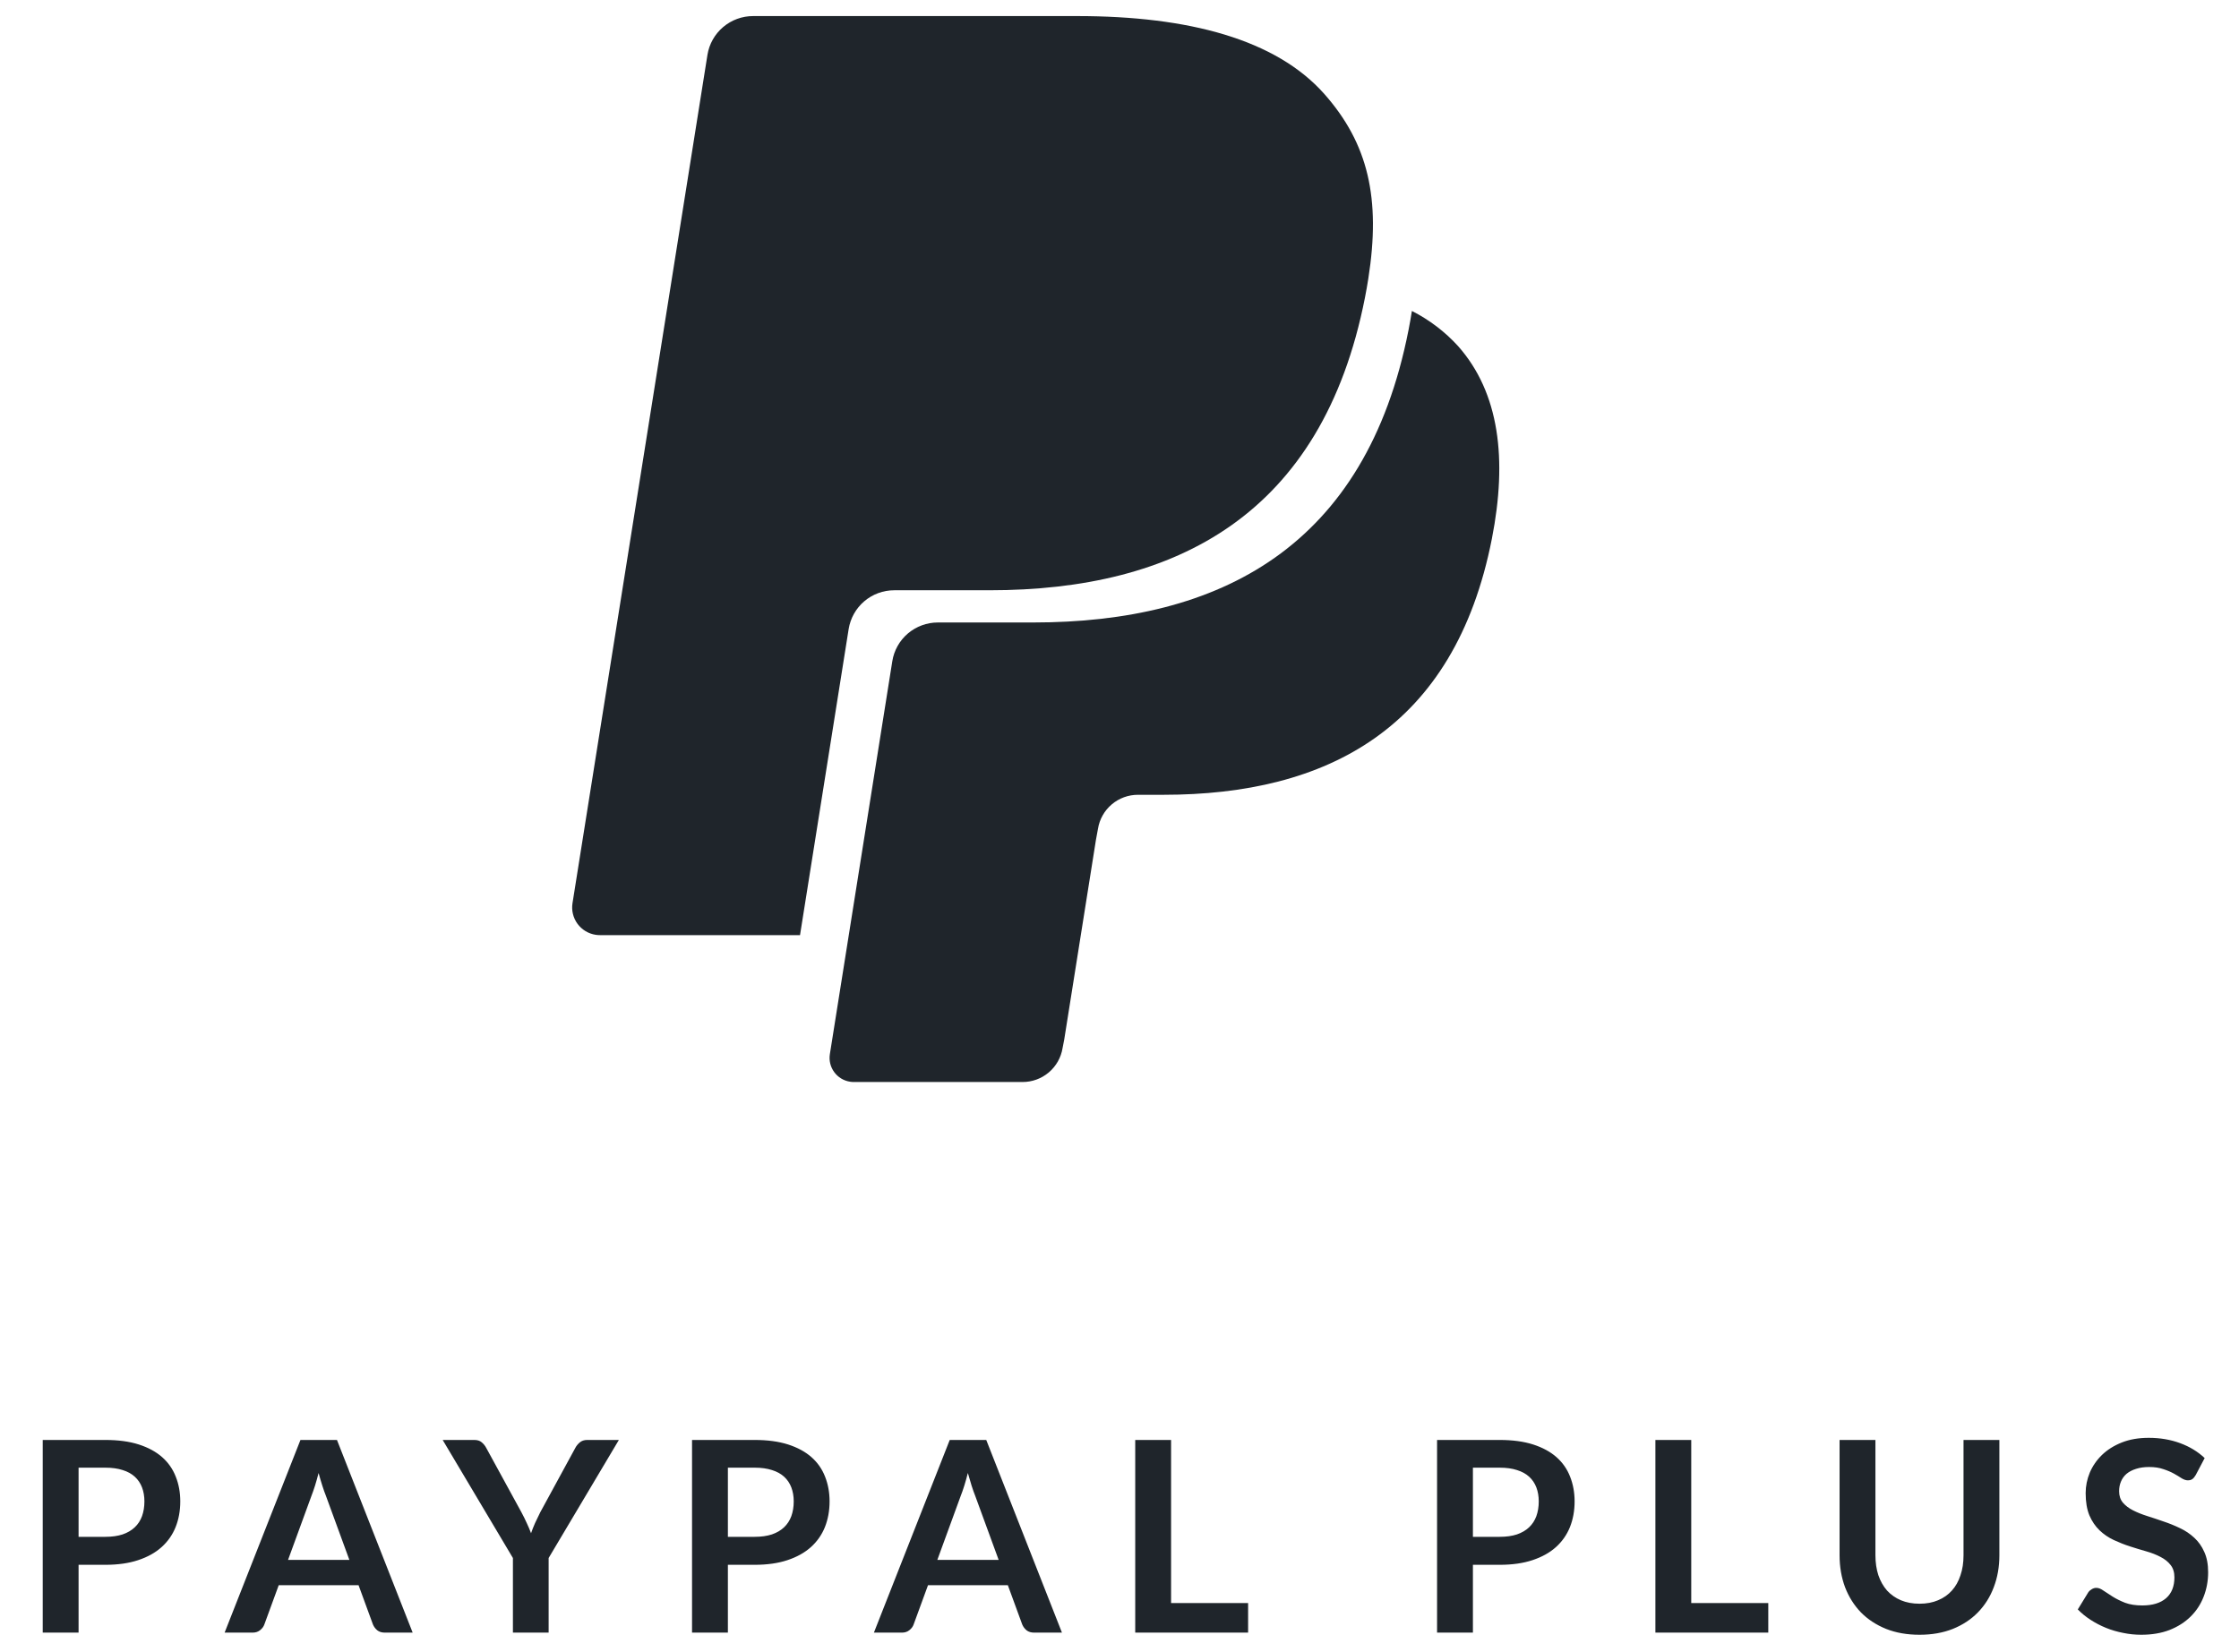
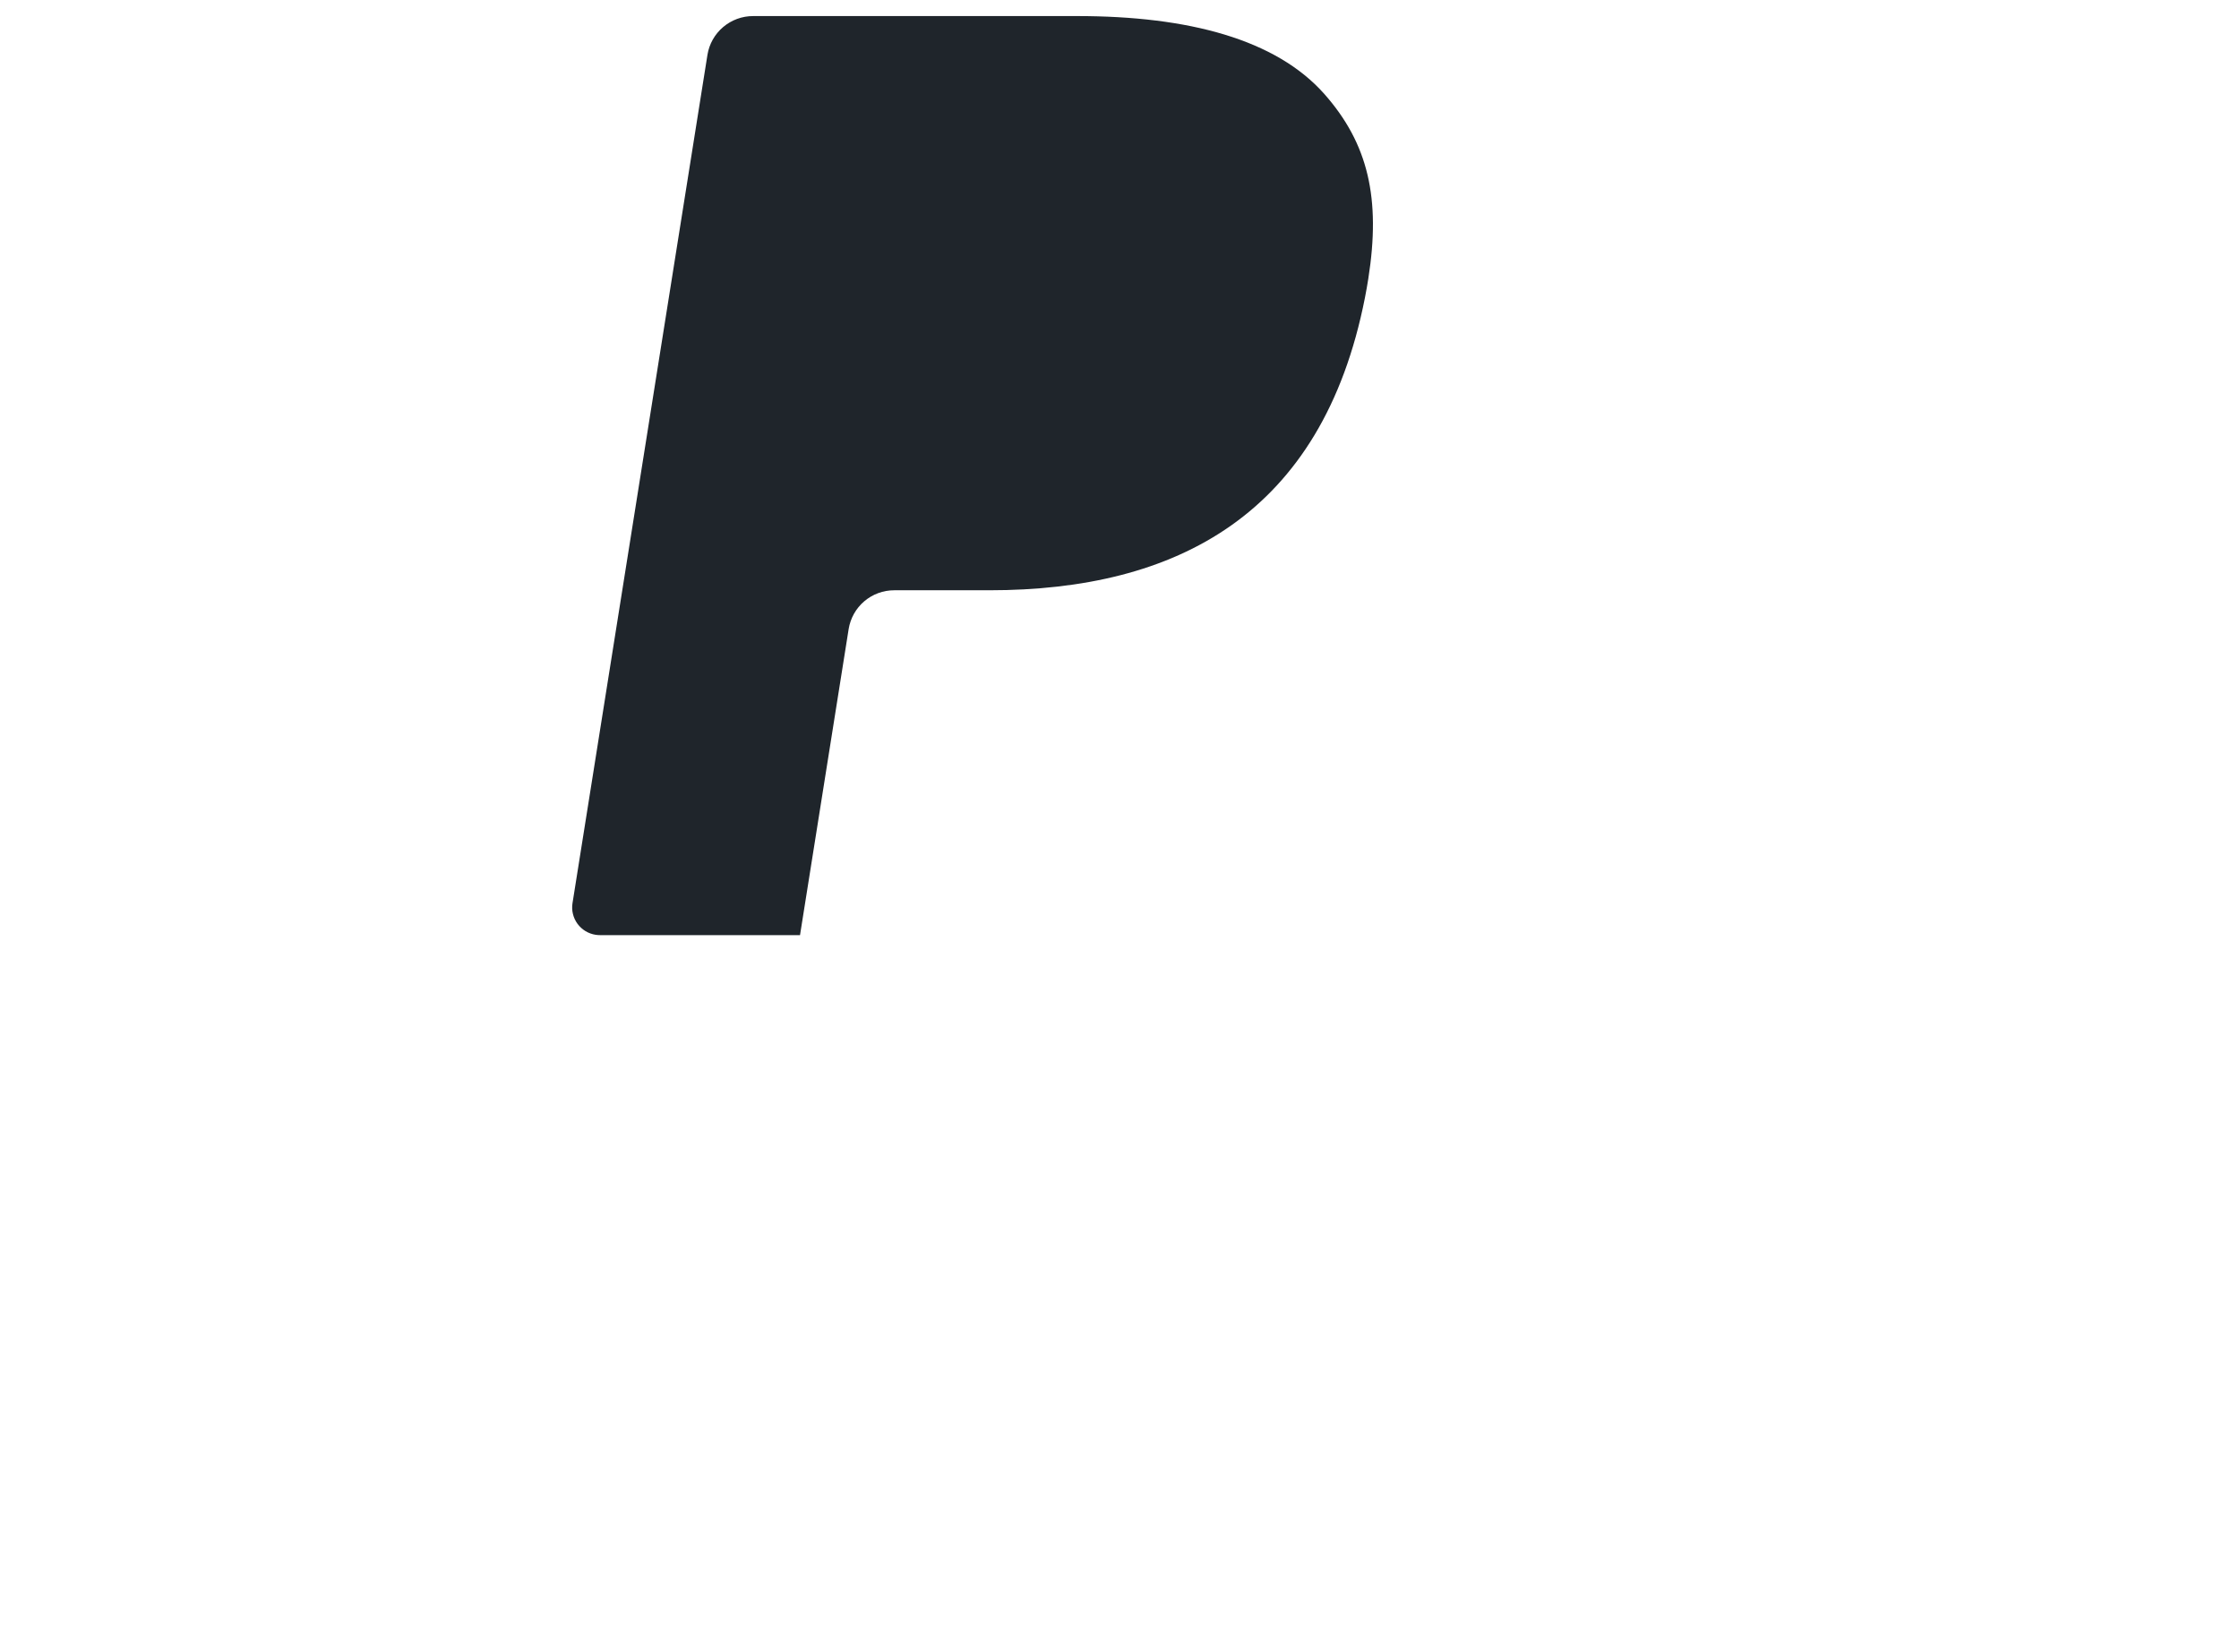
<svg xmlns="http://www.w3.org/2000/svg" width="84" height="62" viewBox="0 0 84 62" fill="none">
-   <path d="M3.953 57.67C4.2 57.67 4.415 57.64 4.598 57.58C4.782 57.517 4.933 57.428 5.053 57.315C5.177 57.199 5.268 57.059 5.328 56.895C5.388 56.728 5.418 56.544 5.418 56.34C5.418 56.147 5.388 55.972 5.328 55.815C5.268 55.658 5.178 55.525 5.058 55.415C4.938 55.305 4.787 55.222 4.603 55.165C4.42 55.105 4.203 55.075 3.953 55.075H2.948V57.67H3.953ZM3.953 54.035C4.437 54.035 4.855 54.092 5.208 54.205C5.562 54.319 5.853 54.477 6.083 54.68C6.313 54.883 6.483 55.127 6.593 55.41C6.707 55.694 6.763 56.004 6.763 56.34C6.763 56.69 6.705 57.012 6.588 57.305C6.472 57.595 6.297 57.845 6.063 58.055C5.83 58.265 5.537 58.428 5.183 58.545C4.833 58.662 4.423 58.72 3.953 58.72H2.948V61.265H1.603V54.035H3.953ZM13.107 58.535L12.227 56.13C12.184 56.023 12.139 55.897 12.092 55.75C12.045 55.603 11.999 55.445 11.952 55.275C11.909 55.445 11.864 55.605 11.817 55.755C11.77 55.902 11.725 56.03 11.682 56.14L10.807 58.535H13.107ZM15.482 61.265H14.442C14.325 61.265 14.23 61.237 14.157 61.18C14.084 61.12 14.029 61.047 13.992 60.96L13.452 59.485H10.457L9.917 60.96C9.89 61.037 9.839 61.107 9.762 61.17C9.685 61.233 9.59 61.265 9.477 61.265H8.427L11.272 54.035H12.642L15.482 61.265ZM20.583 58.465V61.265H19.243V58.465L16.608 54.035H17.793C17.91 54.035 18.002 54.063 18.068 54.12C18.138 54.177 18.197 54.248 18.243 54.335L19.563 56.75C19.64 56.894 19.707 57.029 19.763 57.155C19.823 57.282 19.877 57.408 19.923 57.535C19.967 57.408 20.017 57.282 20.073 57.155C20.13 57.029 20.195 56.894 20.268 56.75L21.583 54.335C21.62 54.262 21.675 54.194 21.748 54.13C21.822 54.067 21.915 54.035 22.028 54.035H23.218L20.583 58.465ZM28.313 57.67C28.559 57.67 28.774 57.64 28.958 57.58C29.141 57.517 29.293 57.428 29.413 57.315C29.536 57.199 29.628 57.059 29.688 56.895C29.748 56.728 29.778 56.544 29.778 56.34C29.778 56.147 29.748 55.972 29.688 55.815C29.628 55.658 29.538 55.525 29.418 55.415C29.298 55.305 29.146 55.222 28.963 55.165C28.779 55.105 28.563 55.075 28.313 55.075H27.308V57.67H28.313ZM28.313 54.035C28.796 54.035 29.214 54.092 29.568 54.205C29.921 54.319 30.213 54.477 30.443 54.68C30.673 54.883 30.843 55.127 30.953 55.41C31.066 55.694 31.123 56.004 31.123 56.34C31.123 56.69 31.064 57.012 30.948 57.305C30.831 57.595 30.656 57.845 30.423 58.055C30.189 58.265 29.896 58.428 29.543 58.545C29.193 58.662 28.783 58.72 28.313 58.72H27.308V61.265H25.963V54.035H28.313ZM37.466 58.535L36.586 56.13C36.543 56.023 36.498 55.897 36.451 55.75C36.405 55.603 36.358 55.445 36.311 55.275C36.268 55.445 36.223 55.605 36.176 55.755C36.13 55.902 36.085 56.03 36.041 56.14L35.166 58.535H37.466ZM39.841 61.265H38.801C38.685 61.265 38.59 61.237 38.516 61.18C38.443 61.12 38.388 61.047 38.351 60.96L37.811 59.485H34.816L34.276 60.96C34.25 61.037 34.198 61.107 34.121 61.17C34.045 61.233 33.95 61.265 33.836 61.265H32.786L35.631 54.035H37.001L39.841 61.265ZM46.825 60.155V61.265H42.59V54.035H43.935V60.155H46.825ZM56.264 57.67C56.511 57.67 56.726 57.64 56.909 57.58C57.092 57.517 57.244 57.428 57.364 57.315C57.487 57.199 57.579 57.059 57.639 56.895C57.699 56.728 57.729 56.544 57.729 56.34C57.729 56.147 57.699 55.972 57.639 55.815C57.579 55.658 57.489 55.525 57.369 55.415C57.249 55.305 57.097 55.222 56.914 55.165C56.731 55.105 56.514 55.075 56.264 55.075H55.259V57.67H56.264ZM56.264 54.035C56.747 54.035 57.166 54.092 57.519 54.205C57.872 54.319 58.164 54.477 58.394 54.68C58.624 54.883 58.794 55.127 58.904 55.41C59.017 55.694 59.074 56.004 59.074 56.34C59.074 56.69 59.016 57.012 58.899 57.305C58.782 57.595 58.607 57.845 58.374 58.055C58.141 58.265 57.847 58.428 57.494 58.545C57.144 58.662 56.734 58.72 56.264 58.72H55.259V61.265H53.914V54.035H56.264ZM66.34 60.155V61.265H62.105V54.035H63.45V60.155H66.34ZM72.015 60.18C72.275 60.18 72.507 60.137 72.71 60.05C72.917 59.964 73.09 59.842 73.23 59.685C73.37 59.529 73.477 59.339 73.55 59.115C73.627 58.892 73.665 58.642 73.665 58.365V54.035H75.01V58.365C75.01 58.795 74.94 59.194 74.8 59.56C74.664 59.923 74.465 60.239 74.205 60.505C73.949 60.769 73.635 60.975 73.265 61.125C72.895 61.272 72.479 61.345 72.015 61.345C71.549 61.345 71.13 61.272 70.76 61.125C70.39 60.975 70.075 60.769 69.815 60.505C69.559 60.239 69.36 59.923 69.22 59.56C69.084 59.194 69.015 58.795 69.015 58.365V54.035H70.36V58.36C70.36 58.637 70.397 58.887 70.47 59.11C70.547 59.334 70.655 59.525 70.795 59.685C70.939 59.842 71.112 59.964 71.315 60.05C71.522 60.137 71.755 60.18 72.015 60.18ZM82.377 55.35C82.337 55.42 82.294 55.472 82.247 55.505C82.204 55.535 82.149 55.55 82.082 55.55C82.012 55.55 81.936 55.525 81.852 55.475C81.772 55.422 81.675 55.364 81.562 55.3C81.449 55.237 81.316 55.18 81.162 55.13C81.012 55.077 80.834 55.05 80.627 55.05C80.441 55.05 80.277 55.074 80.137 55.12C79.997 55.163 79.879 55.225 79.782 55.305C79.689 55.385 79.619 55.482 79.572 55.595C79.525 55.705 79.502 55.827 79.502 55.96C79.502 56.13 79.549 56.272 79.642 56.385C79.739 56.498 79.865 56.595 80.022 56.675C80.179 56.755 80.357 56.827 80.557 56.89C80.757 56.953 80.962 57.022 81.172 57.095C81.382 57.165 81.587 57.248 81.787 57.345C81.987 57.438 82.165 57.559 82.322 57.705C82.479 57.849 82.604 58.025 82.697 58.235C82.794 58.445 82.842 58.7 82.842 59C82.842 59.327 82.785 59.633 82.672 59.92C82.562 60.203 82.399 60.452 82.182 60.665C81.969 60.875 81.707 61.042 81.397 61.165C81.087 61.285 80.732 61.345 80.332 61.345C80.102 61.345 79.876 61.322 79.652 61.275C79.429 61.232 79.214 61.169 79.007 61.085C78.804 61.002 78.612 60.902 78.432 60.785C78.252 60.669 78.092 60.538 77.952 60.395L78.347 59.75C78.38 59.703 78.424 59.665 78.477 59.635C78.531 59.602 78.587 59.585 78.647 59.585C78.731 59.585 78.82 59.62 78.917 59.69C79.014 59.757 79.129 59.832 79.262 59.915C79.395 59.998 79.55 60.075 79.727 60.145C79.907 60.212 80.122 60.245 80.372 60.245C80.755 60.245 81.052 60.155 81.262 59.975C81.472 59.792 81.577 59.53 81.577 59.19C81.577 59 81.529 58.845 81.432 58.725C81.339 58.605 81.214 58.505 81.057 58.425C80.9 58.342 80.722 58.272 80.522 58.215C80.322 58.158 80.119 58.097 79.912 58.03C79.706 57.964 79.502 57.883 79.302 57.79C79.102 57.697 78.924 57.575 78.767 57.425C78.611 57.275 78.484 57.089 78.387 56.865C78.294 56.639 78.247 56.36 78.247 56.03C78.247 55.767 78.299 55.51 78.402 55.26C78.509 55.01 78.662 54.788 78.862 54.595C79.062 54.402 79.309 54.247 79.602 54.13C79.895 54.014 80.232 53.955 80.612 53.955C81.039 53.955 81.432 54.022 81.792 54.155C82.152 54.288 82.459 54.475 82.712 54.715L82.377 55.35Z" fill="#1F252B" />
-   <path d="M52.97 11.669C52.934 11.899 52.892 12.134 52.845 12.376C51.242 20.543 45.758 23.359 38.754 23.359H35.188C34.775 23.358 34.376 23.505 34.062 23.771C33.748 24.038 33.54 24.408 33.476 24.814L31.134 39.557C31.115 39.675 31.12 39.795 31.148 39.911C31.176 40.026 31.227 40.135 31.297 40.231C31.368 40.328 31.456 40.409 31.558 40.471C31.66 40.533 31.774 40.574 31.892 40.592C31.939 40.6 31.986 40.603 32.034 40.603H38.359C38.721 40.604 39.071 40.477 39.347 40.243C39.623 40.01 39.806 39.686 39.864 39.331L39.926 39.011L41.117 31.511L41.193 31.099C41.25 30.743 41.433 30.419 41.709 30.185C41.985 29.951 42.335 29.823 42.697 29.825H43.643C49.772 29.825 54.569 27.356 55.971 20.214C56.556 17.231 56.253 14.74 54.703 12.988C54.21 12.447 53.623 12 52.97 11.669Z" fill="#1F252B" />
  <path d="M49.685 3.527C47.872 1.48 44.6 0.603 40.413 0.603H28.258C27.845 0.602 27.445 0.748 27.13 1.015C26.815 1.282 26.606 1.653 26.541 2.06L21.478 33.894C21.457 34.028 21.462 34.166 21.495 34.298C21.527 34.431 21.585 34.556 21.666 34.666C21.746 34.776 21.848 34.869 21.965 34.94C22.082 35.011 22.212 35.058 22.347 35.079C22.401 35.087 22.455 35.091 22.509 35.091H30.014L31.898 23.233L31.84 23.605C31.904 23.199 32.112 22.829 32.426 22.562C32.74 22.295 33.139 22.149 33.551 22.15H37.117C44.121 22.15 49.605 19.328 51.209 11.167C51.257 10.925 51.297 10.69 51.334 10.46C51.81 7.442 51.329 5.387 49.685 3.527Z" fill="#1F252B" />
</svg>